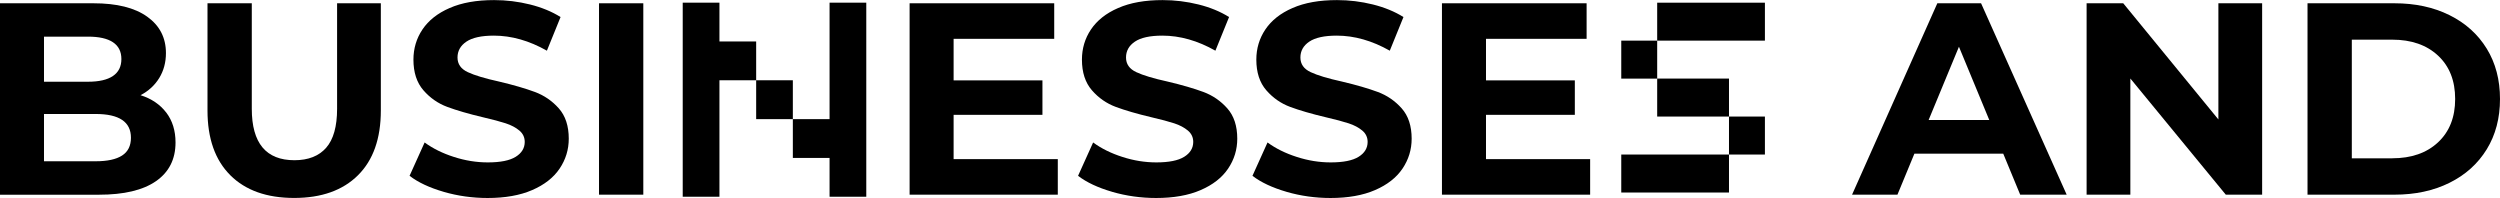
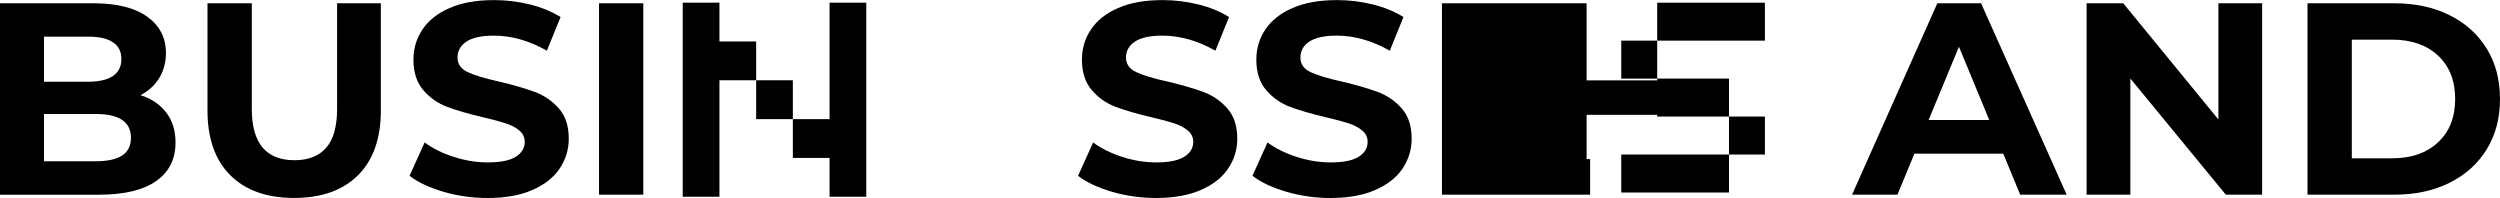
<svg xmlns="http://www.w3.org/2000/svg" id="Layer_2" viewBox="0 0 594.35 47.06">
  <g id="ASSETS">
    <path d="M162.31,46.77V.64h8.73V46.77h-8.73Zm8.73-36.91h8.73v9.23h-8.73V9.86Zm8.73,9.23h8.72v9.23h-8.72v-9.23Zm8.72,9.23h8.73v9.23h-8.73v-9.23Zm8.73,18.45V.64h8.73V46.77h-8.73Z" />
    <path d="M385.44,9.66h8.54v9.03h-8.54V9.66Zm0,36.11v-9.03h25.61v9.03h-25.61Zm8.54-36.11V.64h25.61V9.66h-25.61Zm0,18.05h17.07v-9.03h-17.07v9.03Zm17.07,0h8.54v9.03h-8.54v-9.03Z" />
  </g>
  <g id="FULL_text">
    <path d="M39.52,26.75c1.47,1.93,2.21,4.3,2.21,7.12,0,3.99-1.55,7.05-4.65,9.2-3.1,2.15-7.62,3.22-13.55,3.22H0V.78H22.23c5.55,0,9.8,1.06,12.77,3.19,2.97,2.12,4.45,5,4.45,8.65,0,2.21-.53,4.18-1.59,5.92-1.06,1.73-2.55,3.1-4.45,4.09,2.6,.82,4.64,2.2,6.11,4.13ZM10.46,8.71v10.72h10.47c2.6,0,4.57-.45,5.92-1.36,1.34-.91,2.01-2.25,2.01-4.03s-.67-3.11-2.01-4c-1.34-.89-3.32-1.33-5.92-1.33H10.46Zm18.56,28.27c1.41-.91,2.11-2.32,2.11-4.23,0-3.77-2.79-5.65-8.38-5.65H10.46v11.24h12.29c2.77,0,4.86-.45,6.27-1.36Z" />
    <path d="M54.76,41.66c-3.62-3.6-5.43-8.73-5.43-15.4V.78h10.53V25.87c0,8.15,3.38,12.22,10.14,12.22,3.29,0,5.81-.99,7.54-2.96,1.73-1.97,2.6-5.06,2.6-9.26V.78h10.4V26.26c0,6.67-1.81,11.81-5.43,15.4-3.62,3.6-8.68,5.4-15.18,5.4s-11.56-1.8-15.18-5.4Z" />
    <path d="M105.46,45.6c-3.36-.98-6.06-2.24-8.09-3.8l3.58-7.93c1.95,1.43,4.27,2.58,6.96,3.44,2.69,.87,5.37,1.3,8.06,1.3,2.99,0,5.2-.44,6.63-1.33,1.43-.89,2.15-2.07,2.15-3.54,0-1.08-.42-1.98-1.27-2.7-.85-.71-1.93-1.29-3.25-1.72-1.32-.43-3.11-.91-5.36-1.43-3.47-.82-6.31-1.65-8.52-2.47-2.21-.82-4.11-2.14-5.69-3.96-1.58-1.82-2.37-4.25-2.37-7.28,0-2.64,.71-5.04,2.15-7.18s3.58-3.85,6.47-5.1c2.88-1.26,6.4-1.88,10.56-1.88,2.9,0,5.74,.35,8.52,1.04,2.77,.69,5.2,1.69,7.28,2.99l-3.25,8c-4.2-2.38-8.41-3.58-12.61-3.58-2.95,0-5.12,.48-6.53,1.43-1.41,.95-2.11,2.21-2.11,3.77s.81,2.72,2.44,3.48c1.62,.76,4.11,1.51,7.44,2.24,3.47,.82,6.3,1.65,8.51,2.47,2.21,.82,4.11,2.12,5.69,3.9,1.58,1.78,2.37,4.18,2.37,7.21,0,2.6-.73,4.97-2.18,7.12-1.45,2.15-3.63,3.85-6.53,5.1-2.9,1.26-6.44,1.88-10.59,1.88-3.6,0-7.08-.49-10.43-1.46Z" />
    <path d="M142.41,.78h10.53V46.28h-10.53V.78Z" />
-     <path d="M251.48,37.83v8.45h-35.23V.78h34.38V9.23h-23.92v9.88h21.12v8.19h-21.12v10.53h24.77Z" />
    <path d="M264.39,45.6c-3.36-.98-6.06-2.24-8.09-3.8l3.58-7.93c1.95,1.43,4.27,2.58,6.96,3.44,2.69,.87,5.37,1.3,8.06,1.3,2.99,0,5.2-.44,6.63-1.33,1.43-.89,2.15-2.07,2.15-3.54,0-1.08-.42-1.98-1.27-2.7-.85-.71-1.93-1.29-3.25-1.72-1.32-.43-3.11-.91-5.36-1.43-3.47-.82-6.31-1.65-8.52-2.47-2.21-.82-4.11-2.14-5.69-3.96-1.58-1.82-2.37-4.25-2.37-7.28,0-2.64,.71-5.04,2.15-7.18s3.58-3.85,6.47-5.1c2.88-1.26,6.4-1.88,10.56-1.88,2.9,0,5.74,.35,8.52,1.04,2.77,.69,5.2,1.69,7.28,2.99l-3.25,8c-4.2-2.38-8.41-3.58-12.61-3.58-2.95,0-5.12,.48-6.53,1.43-1.41,.95-2.11,2.21-2.11,3.77s.81,2.72,2.44,3.48c1.62,.76,4.11,1.51,7.44,2.24,3.47,.82,6.3,1.65,8.51,2.47,2.21,.82,4.11,2.12,5.69,3.9,1.58,1.78,2.37,4.18,2.37,7.21,0,2.6-.73,4.97-2.18,7.12-1.45,2.15-3.63,3.85-6.53,5.1-2.9,1.26-6.44,1.88-10.59,1.88-3.6,0-7.08-.49-10.43-1.46Z" />
    <path d="M305.85,45.6c-3.36-.98-6.06-2.24-8.09-3.8l3.58-7.93c1.95,1.43,4.27,2.58,6.96,3.44,2.69,.87,5.37,1.3,8.06,1.3,2.99,0,5.2-.44,6.63-1.33,1.43-.89,2.15-2.07,2.15-3.54,0-1.08-.42-1.98-1.27-2.7-.85-.71-1.93-1.29-3.25-1.72-1.32-.43-3.11-.91-5.36-1.43-3.47-.82-6.31-1.65-8.52-2.47-2.21-.82-4.11-2.14-5.69-3.96-1.58-1.82-2.37-4.25-2.37-7.28,0-2.64,.71-5.04,2.15-7.18s3.58-3.85,6.47-5.1c2.88-1.26,6.4-1.88,10.56-1.88,2.9,0,5.74,.35,8.52,1.04,2.77,.69,5.2,1.69,7.28,2.99l-3.25,8c-4.2-2.38-8.41-3.58-12.61-3.58-2.95,0-5.12,.48-6.53,1.43-1.41,.95-2.11,2.21-2.11,3.77s.81,2.72,2.44,3.48c1.62,.76,4.11,1.51,7.44,2.24,3.47,.82,6.3,1.65,8.51,2.47,2.21,.82,4.11,2.12,5.69,3.9,1.58,1.78,2.37,4.18,2.37,7.21,0,2.6-.73,4.97-2.18,7.12-1.45,2.15-3.63,3.85-6.53,5.1-2.9,1.26-6.44,1.88-10.59,1.88-3.6,0-7.08-.49-10.43-1.46Z" />
-     <path d="M378.04,37.83v8.45h-35.23V.78h34.39V9.23h-23.92v9.88h21.12v8.19h-21.12v10.53h24.76Z" />
+     <path d="M378.04,37.83v8.45h-35.23V.78h34.39V9.23v9.88h21.12v8.19h-21.12v10.53h24.76Z" />
    <path d="M476.25,36.53h-21.12l-4.03,9.75h-10.79L460.58,.78h10.4l20.35,45.5h-11.05l-4.03-9.75Zm-3.32-8l-7.21-17.42-7.21,17.42h14.43Z" />
    <path d="M537.8,.78V46.28h-8.64l-22.69-27.62v27.62h-10.4V.78h8.71l22.62,27.62V.78h10.4Z" />
    <path d="M548.59,.78h20.67c4.94,0,9.3,.94,13.1,2.83,3.79,1.88,6.74,4.54,8.84,7.96,2.1,3.42,3.15,7.41,3.15,11.96s-1.05,8.54-3.15,11.96c-2.1,3.42-5.05,6.08-8.84,7.96-3.79,1.89-8.16,2.83-13.1,2.83h-20.67V.78Zm20.15,36.85c4.55,0,8.18-1.27,10.89-3.8,2.71-2.54,4.06-5.97,4.06-10.3s-1.35-7.77-4.06-10.3c-2.71-2.53-6.34-3.8-10.89-3.8h-9.62v28.21h9.62Z" />
  </g>
</svg>